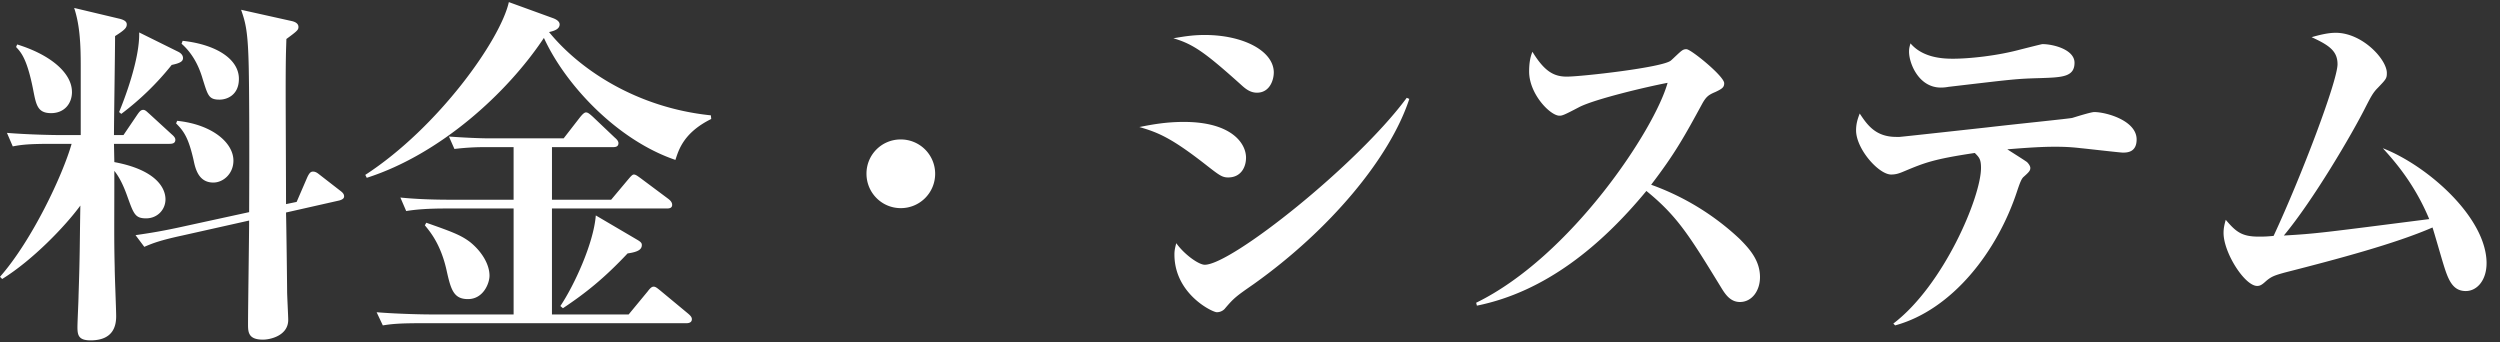
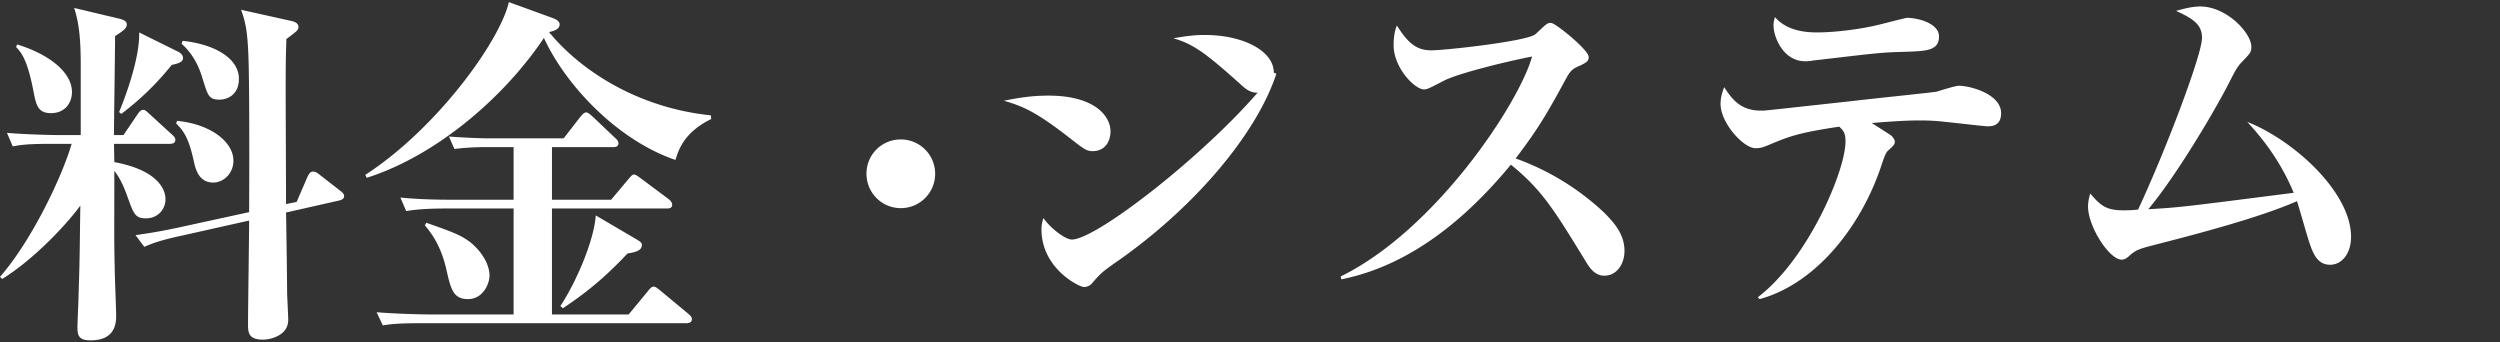
<svg xmlns="http://www.w3.org/2000/svg" width="146" height="20" fill="none">
  <rect width="100%" height="100%" fill="#333333" stroke="none" />
-   <path d="M13.952 4.603c0-1.152-1.323-2.006-3.285-2.219l-.064.17c.832.726 1.13 1.707 1.237 2.07.299.939.341 1.195.981 1.195.427 0 1.131-.256 1.131-1.216Zm-3.264-1.216c0-.15-.107-.278-.277-.363l-2.283-1.13c.043 1.578-.896 3.989-1.173 4.65l.128.107a16.236 16.236 0 0 0 2.944-2.859c.512-.107.661-.213.661-.405Zm9.408 8.085c0-.128-.064-.213-.235-.341l-1.237-.96c-.107-.086-.213-.15-.341-.15-.128 0-.214.064-.342.342l-.618 1.429-.619.128c0-1.344-.021-5.483-.021-6.528 0-2.112.021-2.41.042-3.115.64-.469.704-.533.704-.704 0-.149-.106-.277-.384-.341L14.08.571c.277.789.405 1.301.448 3.456.021 1.066.043 3.776.021 8.362l-3.626.79c-1.43.32-2.134.426-3.008.554l.512.683c.49-.213.938-.384 2.218-.661l3.904-.875c0 .875-.064 5.12-.064 6.08 0 .47.043.875.875.875.427 0 1.472-.235 1.472-1.152 0-.235-.064-1.408-.064-1.664 0-.278-.043-3.883-.064-4.608l3.115-.704c.149-.043.277-.107.277-.235Zm-6.464-2.09c0-1.046-1.237-2.113-3.285-2.326l-.064.15c.448.447.725.831 1.024 2.154.106.512.298 1.301 1.152 1.301.576 0 1.173-.512 1.173-1.28ZM4.202 5.37c0-1.11-1.258-2.176-3.2-2.774l-.063.15c.277.298.64.661 1.002 2.517.171.875.256 1.344 1.046 1.344.768 0 1.216-.555 1.216-1.237Zm6.038 2.794c0-.106-.064-.192-.213-.32L8.725 6.651c-.149-.128-.234-.235-.362-.235-.15 0-.235.128-.342.277l-.81 1.195h-.555c0-.832.064-4.864.064-5.781.576-.363.683-.491.683-.683 0-.128-.086-.256-.47-.341L4.331.464c.32.96.384 2.048.384 3.35v4.074H3.456c-.256 0-1.75-.021-3.05-.128l.34.79c.534-.107 1.003-.15 2.326-.15h1.11C3.668 10.213 1.876 14.032 0 16.165l.128.128c1.792-1.109 3.69-3.093 4.565-4.288-.042 2.368-.021 2.731-.106 5.27 0 .256-.064 1.536-.064 1.834 0 .491.085.768.768.768 1.344 0 1.493-.874 1.493-1.408 0-.405-.085-2.389-.085-2.837-.043-1.728-.022-2.475-.022-5.653.384.469.64 1.152.768 1.514.363 1.003.448 1.259 1.088 1.259.662 0 1.131-.512 1.131-1.11 0-.682-.576-1.727-2.987-2.175L6.656 8.4h3.243c.149 0 .341-.021.341-.235ZM41.536 6.95l-.021-.214c-4.352-.448-7.68-2.688-9.451-4.864.299-.064.619-.17.619-.448 0-.15-.15-.277-.384-.363L29.717.123c-.49 2.197-4.117 7.317-8.384 10.09l.086.171c4.266-1.365 8.192-4.928 10.346-8.17 1.259 2.751 4.288 5.973 7.68 7.125.192-.598.491-1.6 2.091-2.39Zm-4.053 7.36c0-.107-.043-.171-.256-.3l-2.432-1.429c-.128 1.643-1.28 4.118-2.07 5.291l.15.128c1.344-.896 2.41-1.75 3.776-3.2.618-.085.832-.235.832-.49Zm2.922 4.33c0-.107-.064-.192-.213-.32l-1.621-1.344c-.235-.192-.299-.235-.406-.235-.106 0-.213.107-.341.278l-1.11 1.344h-4.48v-6.187h6.7c.149 0 .32-.021.32-.213 0-.15-.107-.256-.214-.342l-1.6-1.194c-.235-.171-.32-.235-.427-.235-.085 0-.192.128-.32.277l-1.002 1.195h-3.456V8.592h3.562c.15 0 .32-.021.32-.235 0-.106-.085-.213-.213-.32l-1.28-1.216c-.213-.192-.299-.256-.405-.256-.107 0-.235.15-.342.278l-.96 1.237h-4.309c-.576 0-1.536-.043-2.39-.107l.32.726a14.907 14.907 0 0 1 1.686-.107h1.77v3.072h-3.562c-.917 0-2.005-.021-3.05-.128l.34.79c.62-.107 1.409-.15 2.326-.15h3.947v6.187h-4.95c-.234 0-1.749-.022-3.05-.128l.362.768c.534-.086.982-.128 2.304-.128h15.424c.15 0 .32-.043.32-.235Zm-11.818-2.539c0-.682-.47-1.429-1.131-1.962-.533-.406-1.045-.598-2.56-1.131l-.085.15c.298.362.917 1.087 1.258 2.58.256 1.153.406 1.729 1.259 1.729.896 0 1.259-.918 1.259-1.366Zm26.026-5.951a2.003 2.003 0 0 0-2.005-2.006 1.99 1.99 0 0 0-2.005 2.005c0 1.088.874 2.006 2.005 2.006 1.11 0 2.005-.896 2.005-2.006ZM74.39 4.24c0-1.259-1.771-2.197-4.033-2.197-.768 0-1.301.106-1.834.192 1.173.341 1.877.853 3.925 2.688.277.256.555.49.96.49.747 0 .981-.746.981-1.173Zm7.914 1.536-.15-.064c-2.9 3.925-10.24 9.75-11.797 9.75-.341 0-1.173-.577-1.664-1.26-.064.257-.106.406-.106.662 0 2.304 2.218 3.37 2.474 3.37.278 0 .448-.17.491-.234.512-.597.619-.683 1.664-1.408 4.437-3.157 7.957-7.36 9.088-10.816Zm-9.536 3.435c0-.875-.896-2.091-3.627-2.091-1.045 0-1.856.15-2.602.299 1.109.32 1.898.64 4.01 2.304.662.512.832.64 1.174.64.746 0 1.045-.598 1.045-1.152Zm30.016 6.976c0-.982-.619-1.664-1.195-2.24a14.887 14.887 0 0 0-5.162-3.158c1.386-1.813 1.941-2.816 3.008-4.778.213-.363.341-.47.746-.64.406-.192.512-.278.512-.512 0-.406-1.941-1.984-2.197-1.984a.393.393 0 0 0-.277.085c-.107.064-.534.49-.64.576-.47.405-5.227.939-6.08.939-.79 0-1.323-.342-2.006-1.451-.149.363-.192.747-.192 1.152 0 1.323 1.238 2.581 1.771 2.581.17 0 .277-.042 1.173-.512.939-.469 3.904-1.173 5.142-1.408-.747 2.71-5.632 10.134-11.179 12.843l.043.17c4.01-.81 7.274-3.52 9.898-6.698 1.814 1.472 2.518 2.624 4.374 5.653.234.384.533.832 1.088.832.704 0 1.173-.661 1.173-1.45Zm18.368-12.523c0-.768-1.237-1.088-1.877-1.088-.043 0-1.216.299-1.302.32-1.344.363-2.965.533-3.925.533-.555 0-1.749-.042-2.475-.896-.064.214-.085.32-.085.491 0 .661.555 2.09 1.856 2.09a2.4 2.4 0 0 0 .448-.042c3.84-.448 3.904-.47 5.397-.512 1.238-.043 1.963-.064 1.963-.896Zm3.627 4.48c0-1.11-1.792-1.6-2.475-1.6-.192 0-1.067.277-1.28.341-.149.043-3.328.363-4.971.555-.192.021-5.034.555-5.12.555h-.192c-1.194 0-1.685-.683-2.133-1.366-.107.278-.213.576-.213.982 0 1.088 1.322 2.581 2.048 2.581.277 0 .469-.064.768-.192 1.173-.49 1.685-.704 4.117-1.067.256.256.363.363.363.875 0 1.685-2.176 6.848-5.12 9.088l.106.107c3.35-.918 5.974-4.331 7.126-7.851.17-.512.256-.704.362-.81.342-.3.406-.385.406-.534 0-.128-.128-.277-.192-.341-.171-.128-.96-.619-1.152-.747 1.813-.15 2.432-.15 2.837-.15.491 0 .939.022 1.472.086.256.021 2.283.256 2.432.256.235 0 .811 0 .811-.768Zm20.437 7.232c0-2.667-3.435-5.696-6.059-6.72.576.64 1.814 1.984 2.71 4.139-6.187.789-6.592.853-8.491.96 1.707-2.048 3.989-5.931 4.779-7.51.298-.576.426-.832.704-1.109.49-.512.533-.555.533-.875 0-.789-1.429-2.346-2.987-2.346-.49 0-1.024.149-1.408.256 1.024.469 1.515.81 1.515 1.578 0 .982-2.112 6.55-3.733 10.027-.427.043-.619.043-.875.043-.981 0-1.323-.278-1.92-.982-.085.299-.128.512-.128.768 0 1.152 1.237 3.094 1.963 3.094.17 0 .277-.064.512-.278.32-.277.512-.341 1.13-.512 3.094-.789 6.443-1.685 8.598-2.624.106.32.533 1.814.64 2.155.277.896.533 1.557 1.301 1.557.683 0 1.216-.661 1.216-1.621Z" fill="#fff" />
+   <path d="M13.952 4.603c0-1.152-1.323-2.006-3.285-2.219l-.064.17c.832.726 1.13 1.707 1.237 2.07.299.939.341 1.195.981 1.195.427 0 1.131-.256 1.131-1.216Zm-3.264-1.216c0-.15-.107-.278-.277-.363l-2.283-1.13c.043 1.578-.896 3.989-1.173 4.65l.128.107a16.236 16.236 0 0 0 2.944-2.859c.512-.107.661-.213.661-.405Zm9.408 8.085c0-.128-.064-.213-.235-.341l-1.237-.96c-.107-.086-.213-.15-.341-.15-.128 0-.214.064-.342.342l-.618 1.429-.619.128c0-1.344-.021-5.483-.021-6.528 0-2.112.021-2.41.042-3.115.64-.469.704-.533.704-.704 0-.149-.106-.277-.384-.341L14.08.571c.277.789.405 1.301.448 3.456.021 1.066.043 3.776.021 8.362l-3.626.79c-1.43.32-2.134.426-3.008.554l.512.683c.49-.213.938-.384 2.218-.661l3.904-.875c0 .875-.064 5.12-.064 6.08 0 .47.043.875.875.875.427 0 1.472-.235 1.472-1.152 0-.235-.064-1.408-.064-1.664 0-.278-.043-3.883-.064-4.608l3.115-.704c.149-.043.277-.107.277-.235Zm-6.464-2.09c0-1.046-1.237-2.113-3.285-2.326l-.064.15c.448.447.725.831 1.024 2.154.106.512.298 1.301 1.152 1.301.576 0 1.173-.512 1.173-1.28ZM4.202 5.37c0-1.11-1.258-2.176-3.2-2.774l-.063.15c.277.298.64.661 1.002 2.517.171.875.256 1.344 1.046 1.344.768 0 1.216-.555 1.216-1.237Zm6.038 2.794c0-.106-.064-.192-.213-.32L8.725 6.651c-.149-.128-.234-.235-.362-.235-.15 0-.235.128-.342.277l-.81 1.195h-.555c0-.832.064-4.864.064-5.781.576-.363.683-.491.683-.683 0-.128-.086-.256-.47-.341L4.331.464c.32.96.384 2.048.384 3.35v4.074H3.456c-.256 0-1.75-.021-3.05-.128l.34.79c.534-.107 1.003-.15 2.326-.15h1.11C3.668 10.213 1.876 14.032 0 16.165l.128.128c1.792-1.109 3.69-3.093 4.565-4.288-.042 2.368-.021 2.731-.106 5.27 0 .256-.064 1.536-.064 1.834 0 .491.085.768.768.768 1.344 0 1.493-.874 1.493-1.408 0-.405-.085-2.389-.085-2.837-.043-1.728-.022-2.475-.022-5.653.384.469.64 1.152.768 1.514.363 1.003.448 1.259 1.088 1.259.662 0 1.131-.512 1.131-1.11 0-.682-.576-1.727-2.987-2.175L6.656 8.4h3.243c.149 0 .341-.021.341-.235ZM41.536 6.95l-.021-.214c-4.352-.448-7.68-2.688-9.451-4.864.299-.064.619-.17.619-.448 0-.15-.15-.277-.384-.363L29.717.123c-.49 2.197-4.117 7.317-8.384 10.09l.086.171c4.266-1.365 8.192-4.928 10.346-8.17 1.259 2.751 4.288 5.973 7.68 7.125.192-.598.491-1.6 2.091-2.39Zm-4.053 7.36c0-.107-.043-.171-.256-.3l-2.432-1.429c-.128 1.643-1.28 4.118-2.07 5.291l.15.128c1.344-.896 2.41-1.75 3.776-3.2.618-.085.832-.235.832-.49Zm2.922 4.33c0-.107-.064-.192-.213-.32l-1.621-1.344c-.235-.192-.299-.235-.406-.235-.106 0-.213.107-.341.278l-1.11 1.344h-4.48v-6.187h6.7c.149 0 .32-.021.32-.213 0-.15-.107-.256-.214-.342l-1.6-1.194c-.235-.171-.32-.235-.427-.235-.085 0-.192.128-.32.277l-1.002 1.195h-3.456V8.592h3.562c.15 0 .32-.021.32-.235 0-.106-.085-.213-.213-.32l-1.28-1.216c-.213-.192-.299-.256-.405-.256-.107 0-.235.15-.342.278l-.96 1.237h-4.309c-.576 0-1.536-.043-2.39-.107l.32.726a14.907 14.907 0 0 1 1.686-.107h1.77v3.072h-3.562c-.917 0-2.005-.021-3.05-.128l.34.79c.62-.107 1.409-.15 2.326-.15h3.947v6.187h-4.95c-.234 0-1.749-.022-3.05-.128l.362.768c.534-.086.982-.128 2.304-.128h15.424c.15 0 .32-.043.32-.235Zm-11.818-2.539c0-.682-.47-1.429-1.131-1.962-.533-.406-1.045-.598-2.56-1.131l-.085.15c.298.362.917 1.087 1.258 2.58.256 1.153.406 1.729 1.259 1.729.896 0 1.259-.918 1.259-1.366Zm26.026-5.951a2.003 2.003 0 0 0-2.005-2.006 1.99 1.99 0 0 0-2.005 2.005c0 1.088.874 2.006 2.005 2.006 1.11 0 2.005-.896 2.005-2.006ZM74.39 4.24c0-1.259-1.771-2.197-4.033-2.197-.768 0-1.301.106-1.834.192 1.173.341 1.877.853 3.925 2.688.277.256.555.49.96.49.747 0 .981-.746.981-1.173Zc-2.9 3.925-10.24 9.75-11.797 9.75-.341 0-1.173-.577-1.664-1.26-.064.257-.106.406-.106.662 0 2.304 2.218 3.37 2.474 3.37.278 0 .448-.17.491-.234.512-.597.619-.683 1.664-1.408 4.437-3.157 7.957-7.36 9.088-10.816Zm-9.536 3.435c0-.875-.896-2.091-3.627-2.091-1.045 0-1.856.15-2.602.299 1.109.32 1.898.64 4.01 2.304.662.512.832.64 1.174.64.746 0 1.045-.598 1.045-1.152Zm30.016 6.976c0-.982-.619-1.664-1.195-2.24a14.887 14.887 0 0 0-5.162-3.158c1.386-1.813 1.941-2.816 3.008-4.778.213-.363.341-.47.746-.64.406-.192.512-.278.512-.512 0-.406-1.941-1.984-2.197-1.984a.393.393 0 0 0-.277.085c-.107.064-.534.49-.64.576-.47.405-5.227.939-6.08.939-.79 0-1.323-.342-2.006-1.451-.149.363-.192.747-.192 1.152 0 1.323 1.238 2.581 1.771 2.581.17 0 .277-.042 1.173-.512.939-.469 3.904-1.173 5.142-1.408-.747 2.71-5.632 10.134-11.179 12.843l.043.17c4.01-.81 7.274-3.52 9.898-6.698 1.814 1.472 2.518 2.624 4.374 5.653.234.384.533.832 1.088.832.704 0 1.173-.661 1.173-1.45Zm18.368-12.523c0-.768-1.237-1.088-1.877-1.088-.043 0-1.216.299-1.302.32-1.344.363-2.965.533-3.925.533-.555 0-1.749-.042-2.475-.896-.064.214-.085.32-.085.491 0 .661.555 2.09 1.856 2.09a2.4 2.4 0 0 0 .448-.042c3.84-.448 3.904-.47 5.397-.512 1.238-.043 1.963-.064 1.963-.896Zm3.627 4.48c0-1.11-1.792-1.6-2.475-1.6-.192 0-1.067.277-1.28.341-.149.043-3.328.363-4.971.555-.192.021-5.034.555-5.12.555h-.192c-1.194 0-1.685-.683-2.133-1.366-.107.278-.213.576-.213.982 0 1.088 1.322 2.581 2.048 2.581.277 0 .469-.064.768-.192 1.173-.49 1.685-.704 4.117-1.067.256.256.363.363.363.875 0 1.685-2.176 6.848-5.12 9.088l.106.107c3.35-.918 5.974-4.331 7.126-7.851.17-.512.256-.704.362-.81.342-.3.406-.385.406-.534 0-.128-.128-.277-.192-.341-.171-.128-.96-.619-1.152-.747 1.813-.15 2.432-.15 2.837-.15.491 0 .939.022 1.472.086.256.021 2.283.256 2.432.256.235 0 .811 0 .811-.768Zm20.437 7.232c0-2.667-3.435-5.696-6.059-6.72.576.64 1.814 1.984 2.71 4.139-6.187.789-6.592.853-8.491.96 1.707-2.048 3.989-5.931 4.779-7.51.298-.576.426-.832.704-1.109.49-.512.533-.555.533-.875 0-.789-1.429-2.346-2.987-2.346-.49 0-1.024.149-1.408.256 1.024.469 1.515.81 1.515 1.578 0 .982-2.112 6.55-3.733 10.027-.427.043-.619.043-.875.043-.981 0-1.323-.278-1.92-.982-.085.299-.128.512-.128.768 0 1.152 1.237 3.094 1.963 3.094.17 0 .277-.064.512-.278.32-.277.512-.341 1.13-.512 3.094-.789 6.443-1.685 8.598-2.624.106.32.533 1.814.64 2.155.277.896.533 1.557 1.301 1.557.683 0 1.216-.661 1.216-1.621Z" fill="#fff" />
</svg>